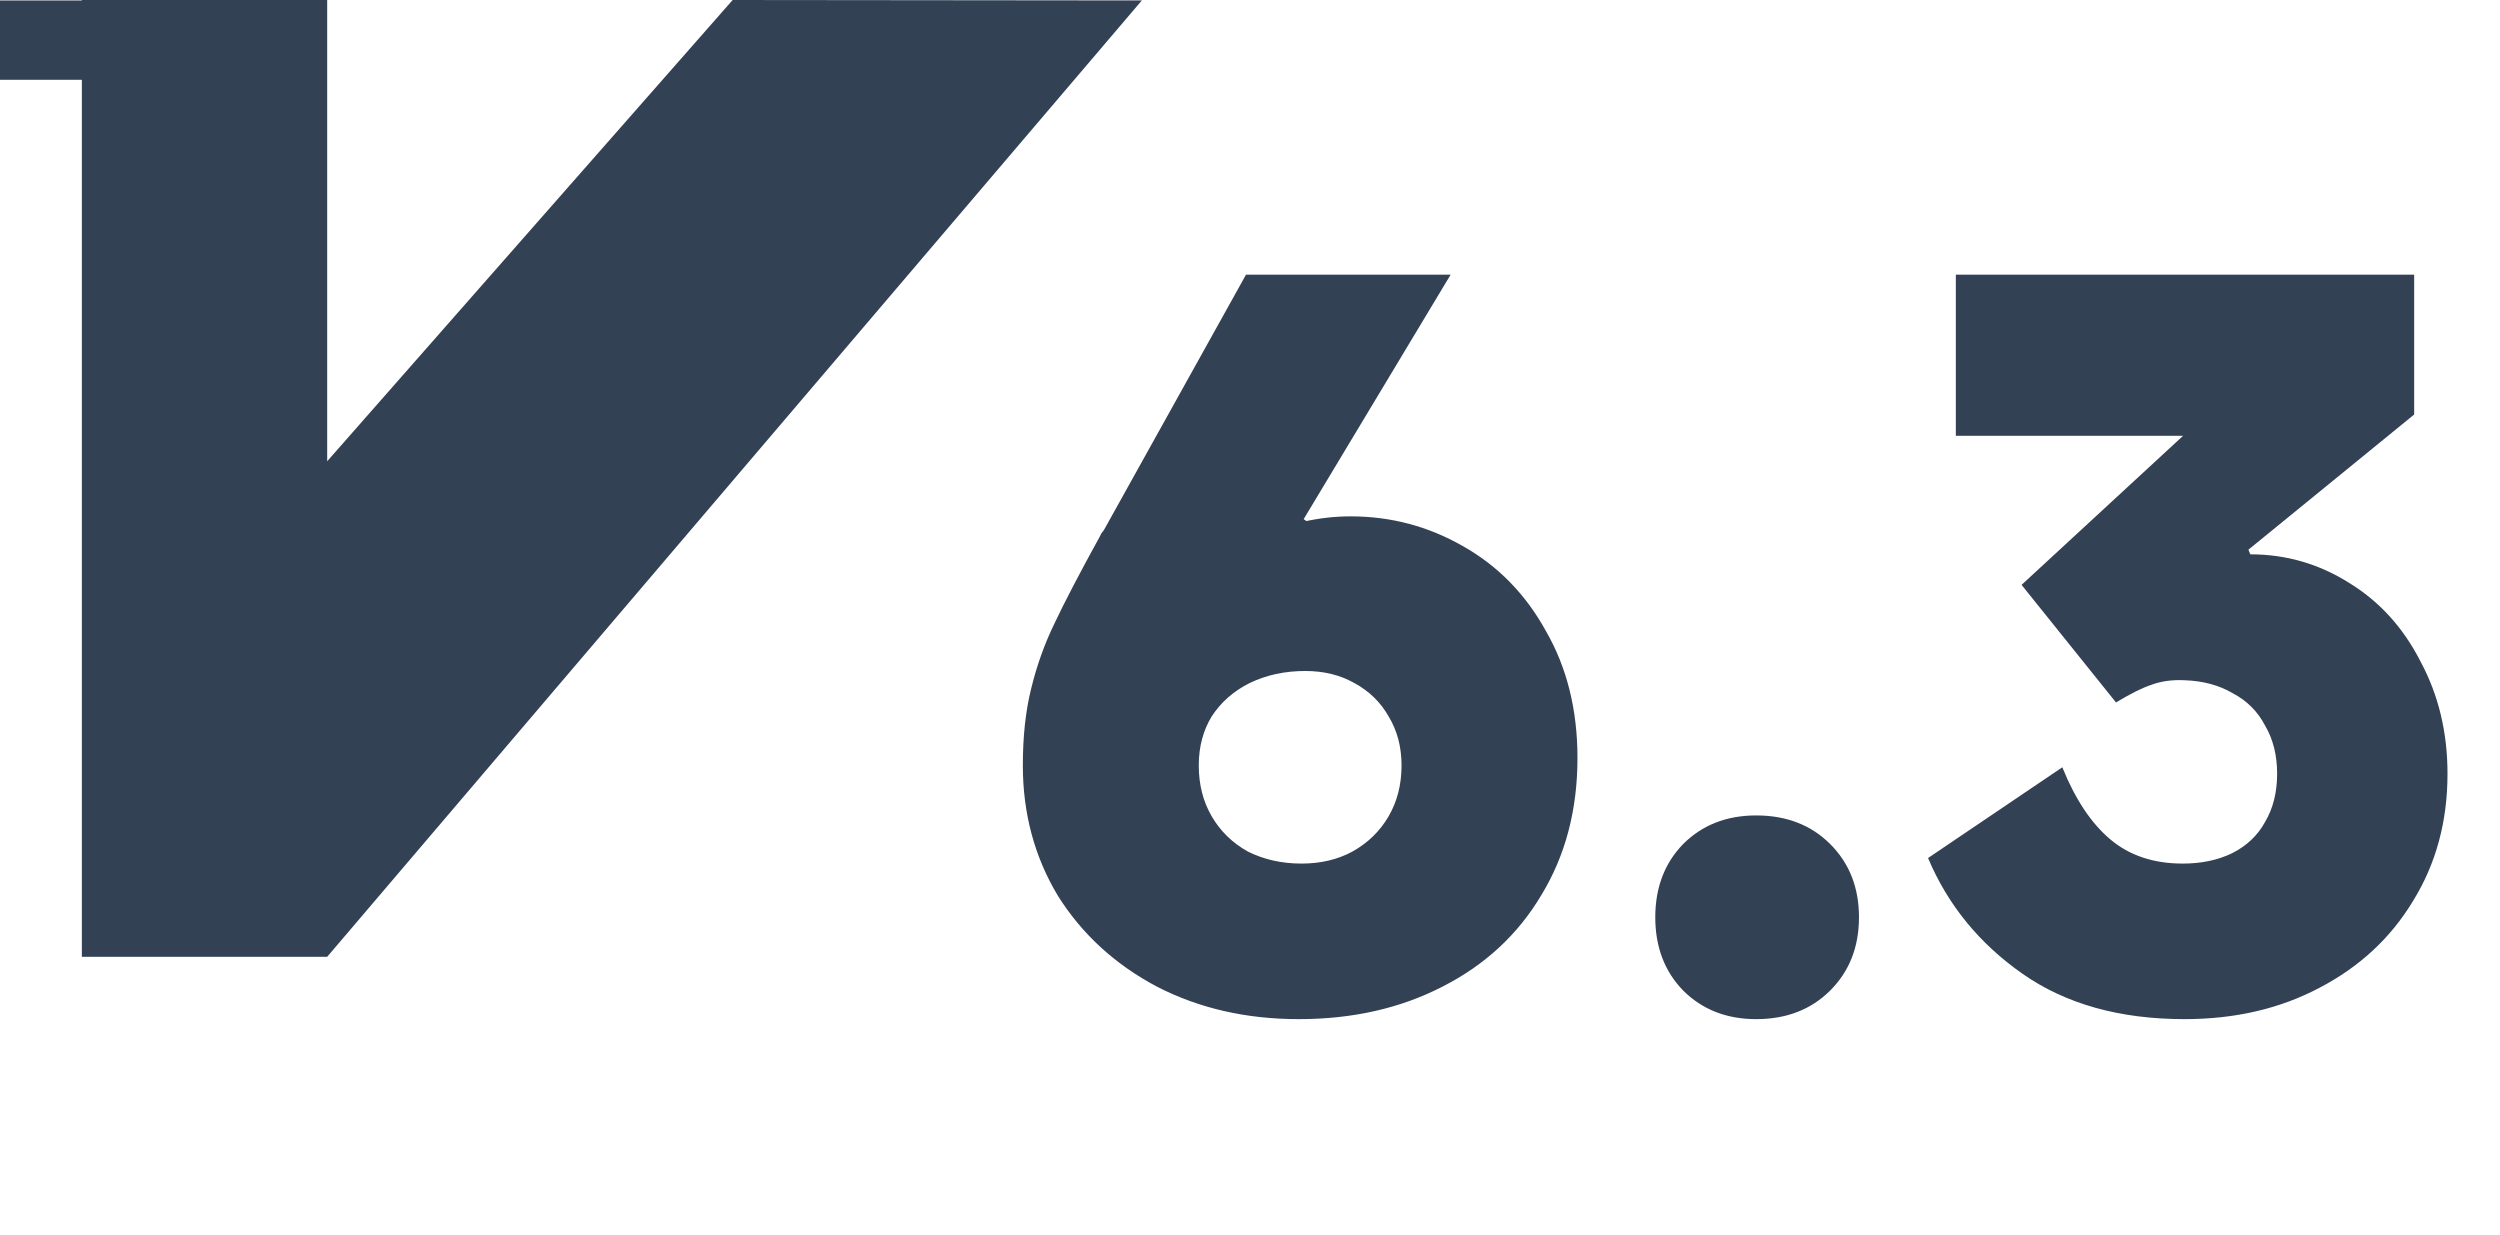
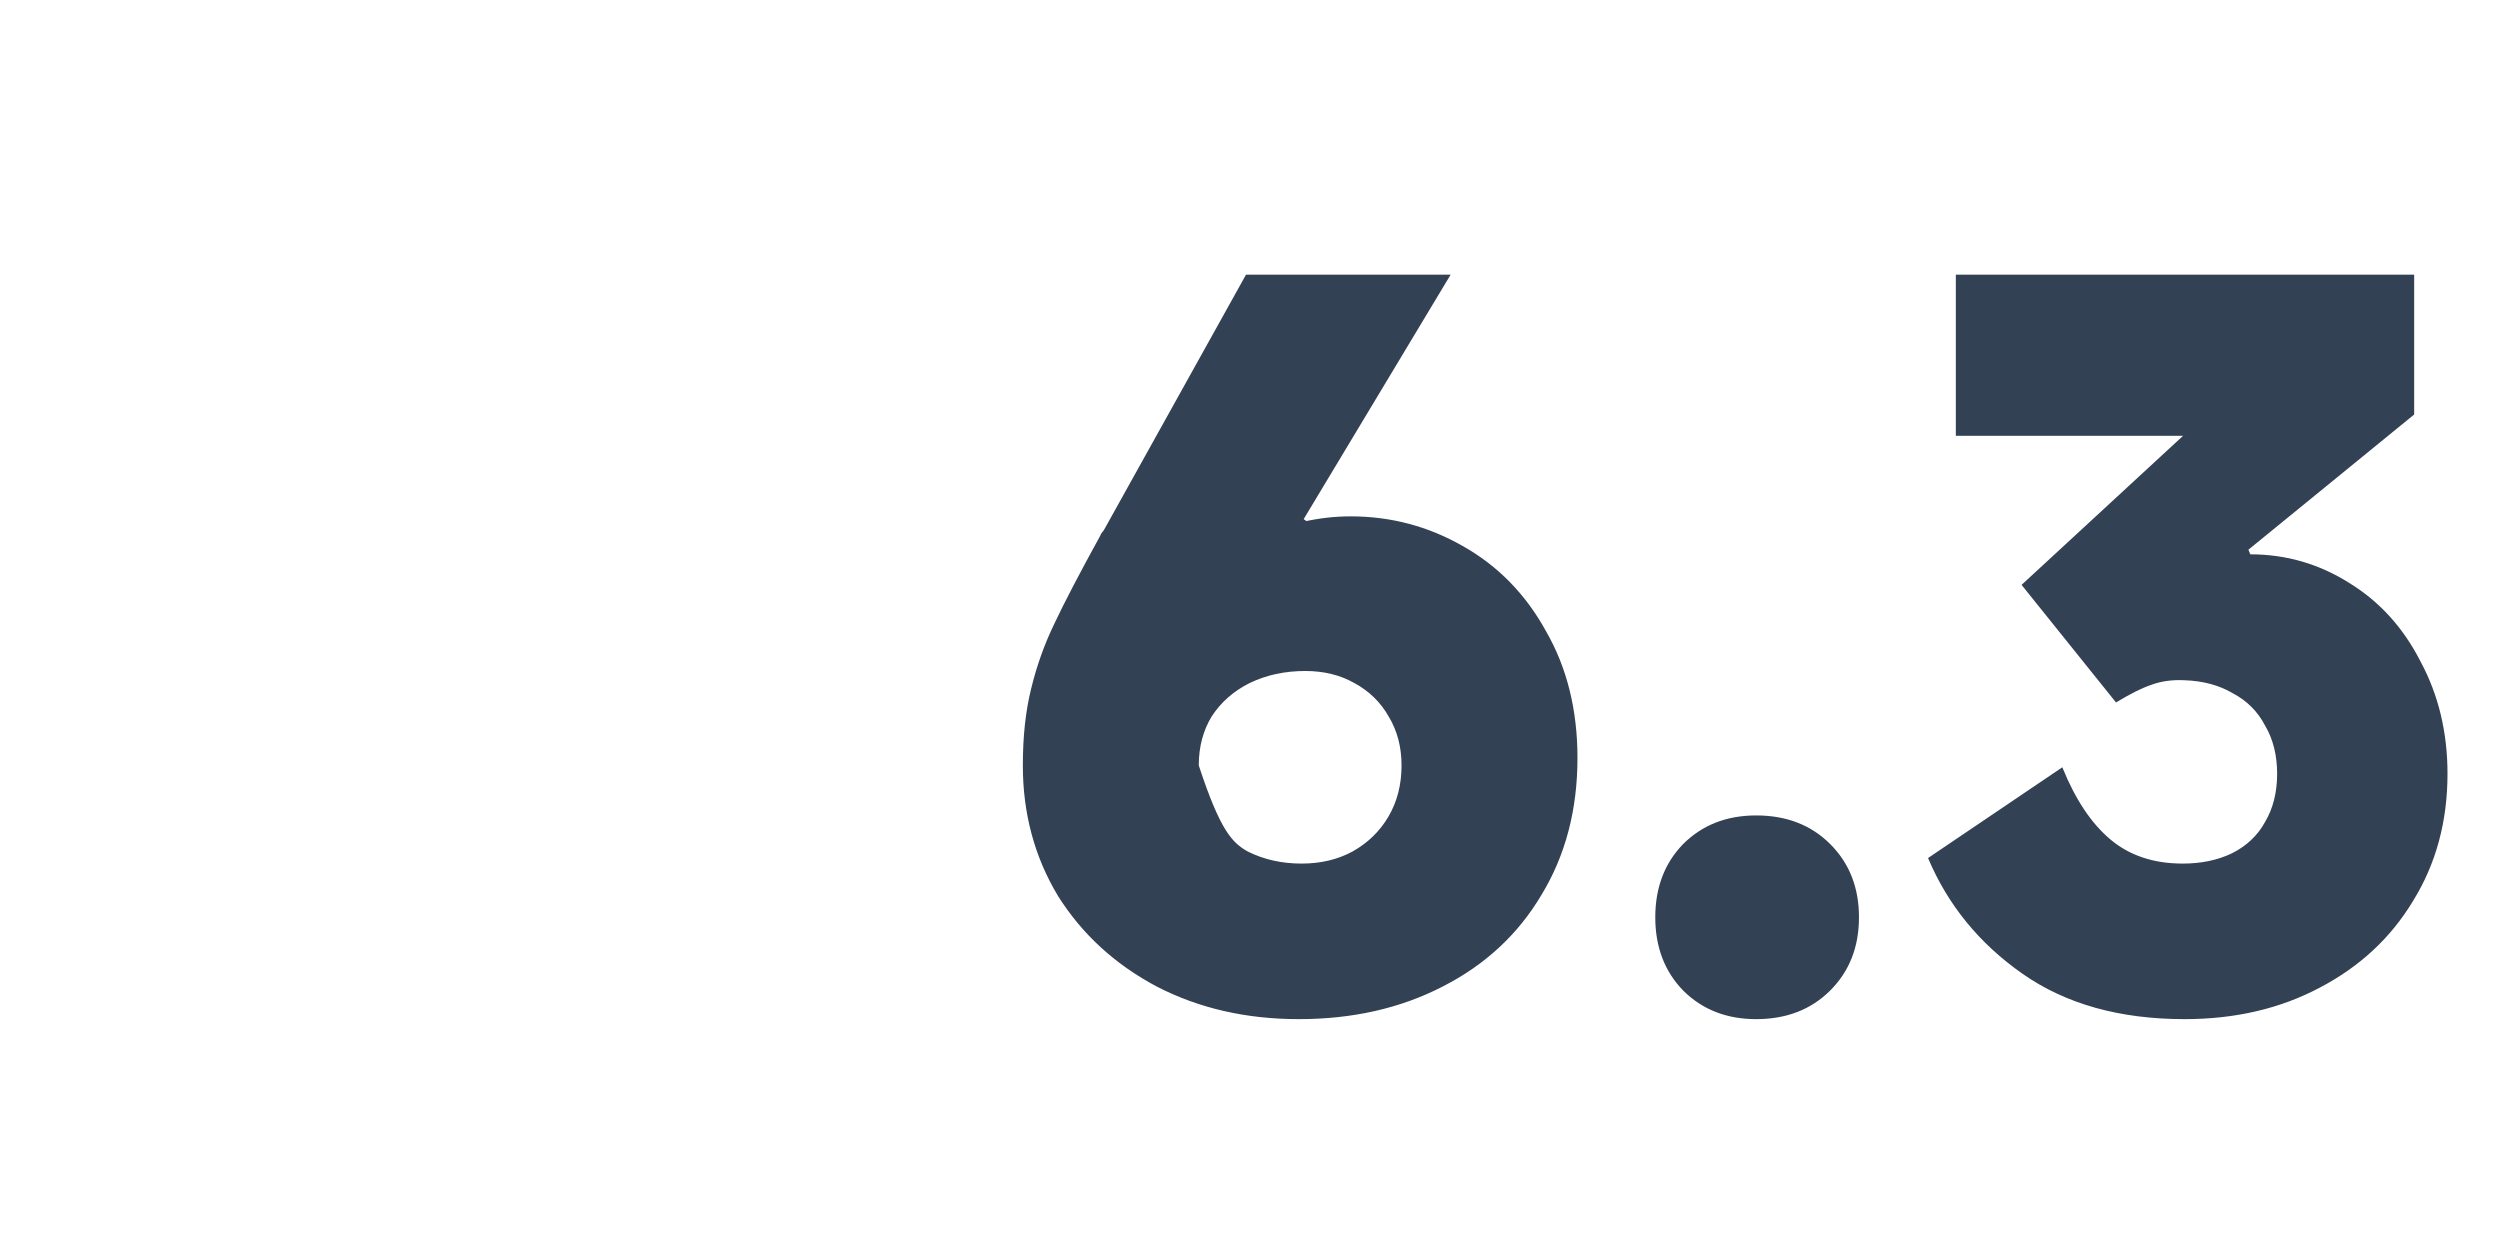
<svg xmlns="http://www.w3.org/2000/svg" width="81" height="40" viewBox="0 0 81 40" fill="none">
-   <path d="M23.738 0L10.601 14.945V0H2.652V0.014H0V2.586H2.652V31H10.601L36.996 0.014L23.738 0Z" fill="#334155" />
-   <path d="M42.08 33.02C40.38 33.02 38.85 32.67 37.49 31.97C36.13 31.25 35.06 30.27 34.28 29.03C33.52 27.77 33.14 26.36 33.14 24.8C33.14 23.86 33.23 23.03 33.41 22.31C33.59 21.57 33.84 20.87 34.16 20.21C34.48 19.53 34.97 18.59 35.63 17.39C35.65 17.35 35.67 17.31 35.69 17.27C35.73 17.23 35.76 17.19 35.78 17.15L40.37 8.9H47L40.76 19.28L40.79 17.51C41.23 17.23 41.7 17.03 42.2 16.91C42.72 16.79 43.24 16.73 43.76 16.73C45.06 16.73 46.27 17.05 47.39 17.69C48.53 18.33 49.43 19.25 50.09 20.45C50.77 21.63 51.11 23 51.11 24.56C51.11 26.24 50.72 27.72 49.94 29C49.18 30.28 48.11 31.27 46.73 31.97C45.37 32.67 43.82 33.02 42.08 33.02ZM42.17 27.98C42.79 27.98 43.34 27.85 43.82 27.59C44.32 27.31 44.71 26.93 44.99 26.45C45.27 25.97 45.41 25.42 45.41 24.8C45.41 24.2 45.27 23.67 44.99 23.21C44.73 22.75 44.36 22.39 43.88 22.13C43.42 21.87 42.89 21.74 42.29 21.74C41.63 21.74 41.03 21.87 40.49 22.13C39.97 22.39 39.56 22.75 39.26 23.21C38.98 23.67 38.84 24.2 38.84 24.8C38.84 25.42 38.98 25.97 39.26 26.45C39.54 26.93 39.93 27.31 40.43 27.59C40.95 27.85 41.53 27.98 42.17 27.98ZM41 17.3L41.63 16.4L42.89 17.27L42.23 18.17L41 17.3ZM56.901 33.02C55.941 33.02 55.151 32.71 54.531 32.09C53.931 31.47 53.631 30.68 53.631 29.72C53.631 28.76 53.931 27.97 54.531 27.35C55.151 26.73 55.941 26.42 56.901 26.42C57.881 26.42 58.681 26.73 59.301 27.35C59.921 27.97 60.231 28.76 60.231 29.72C60.231 30.68 59.921 31.47 59.301 32.09C58.681 32.71 57.881 33.02 56.901 33.02ZM70.779 33.02C68.679 33.02 66.929 32.53 65.529 31.55C64.129 30.57 63.109 29.32 62.469 27.8L66.819 24.86C67.239 25.9 67.759 26.68 68.379 27.2C68.999 27.72 69.779 27.98 70.719 27.98C71.319 27.98 71.849 27.87 72.309 27.65C72.789 27.41 73.149 27.07 73.389 26.63C73.649 26.19 73.779 25.67 73.779 25.07C73.779 24.47 73.649 23.95 73.389 23.51C73.149 23.05 72.799 22.7 72.339 22.46C71.899 22.2 71.379 22.06 70.779 22.04C70.379 22.02 70.019 22.07 69.699 22.19C69.399 22.29 69.019 22.48 68.559 22.76L65.499 18.95L73.689 11.39L75.009 14.12H63.369V8.9H78.219V13.43L72.849 17.81L72.909 17.96C74.069 17.96 75.139 18.27 76.119 18.89C77.099 19.49 77.869 20.34 78.429 21.44C79.009 22.52 79.299 23.73 79.299 25.07C79.299 26.61 78.929 27.98 78.189 29.18C77.469 30.38 76.459 31.32 75.159 32C73.879 32.68 72.419 33.02 70.779 33.02Z" fill="#334155" />
+   <path d="M42.08 33.02C40.38 33.02 38.85 32.67 37.49 31.97C36.13 31.25 35.06 30.27 34.28 29.03C33.52 27.77 33.14 26.36 33.14 24.8C33.14 23.86 33.23 23.03 33.41 22.31C33.59 21.57 33.84 20.87 34.16 20.21C34.48 19.53 34.97 18.59 35.63 17.39C35.65 17.35 35.67 17.31 35.69 17.27C35.73 17.23 35.76 17.19 35.78 17.15L40.37 8.9H47L40.76 19.28L40.79 17.51C41.23 17.23 41.7 17.03 42.2 16.91C42.72 16.79 43.24 16.73 43.76 16.73C45.06 16.73 46.27 17.05 47.39 17.69C48.53 18.33 49.43 19.25 50.09 20.45C50.77 21.63 51.11 23 51.11 24.56C51.11 26.24 50.72 27.72 49.94 29C49.18 30.28 48.11 31.27 46.73 31.97C45.37 32.67 43.82 33.02 42.08 33.02ZM42.17 27.98C42.79 27.98 43.34 27.85 43.82 27.59C44.32 27.31 44.71 26.93 44.99 26.45C45.27 25.97 45.41 25.42 45.41 24.8C45.41 24.2 45.27 23.67 44.99 23.21C44.73 22.75 44.36 22.39 43.88 22.13C43.42 21.87 42.89 21.74 42.29 21.74C41.63 21.74 41.03 21.87 40.49 22.13C39.97 22.39 39.56 22.75 39.26 23.21C38.98 23.67 38.84 24.2 38.84 24.8C39.54 26.93 39.93 27.31 40.43 27.59C40.95 27.85 41.53 27.98 42.17 27.98ZM41 17.3L41.63 16.4L42.89 17.27L42.23 18.17L41 17.3ZM56.901 33.02C55.941 33.02 55.151 32.71 54.531 32.09C53.931 31.47 53.631 30.68 53.631 29.72C53.631 28.76 53.931 27.97 54.531 27.35C55.151 26.73 55.941 26.42 56.901 26.42C57.881 26.42 58.681 26.73 59.301 27.35C59.921 27.97 60.231 28.76 60.231 29.72C60.231 30.68 59.921 31.47 59.301 32.09C58.681 32.71 57.881 33.02 56.901 33.02ZM70.779 33.02C68.679 33.02 66.929 32.53 65.529 31.55C64.129 30.57 63.109 29.32 62.469 27.8L66.819 24.86C67.239 25.9 67.759 26.68 68.379 27.2C68.999 27.72 69.779 27.98 70.719 27.98C71.319 27.98 71.849 27.87 72.309 27.65C72.789 27.41 73.149 27.07 73.389 26.63C73.649 26.19 73.779 25.67 73.779 25.07C73.779 24.47 73.649 23.95 73.389 23.51C73.149 23.05 72.799 22.7 72.339 22.46C71.899 22.2 71.379 22.06 70.779 22.04C70.379 22.02 70.019 22.07 69.699 22.19C69.399 22.29 69.019 22.48 68.559 22.76L65.499 18.95L73.689 11.39L75.009 14.12H63.369V8.9H78.219V13.43L72.849 17.81L72.909 17.96C74.069 17.96 75.139 18.27 76.119 18.89C77.099 19.49 77.869 20.34 78.429 21.44C79.009 22.52 79.299 23.73 79.299 25.07C79.299 26.61 78.929 27.98 78.189 29.18C77.469 30.38 76.459 31.32 75.159 32C73.879 32.68 72.419 33.02 70.779 33.02Z" fill="#334155" />
</svg>